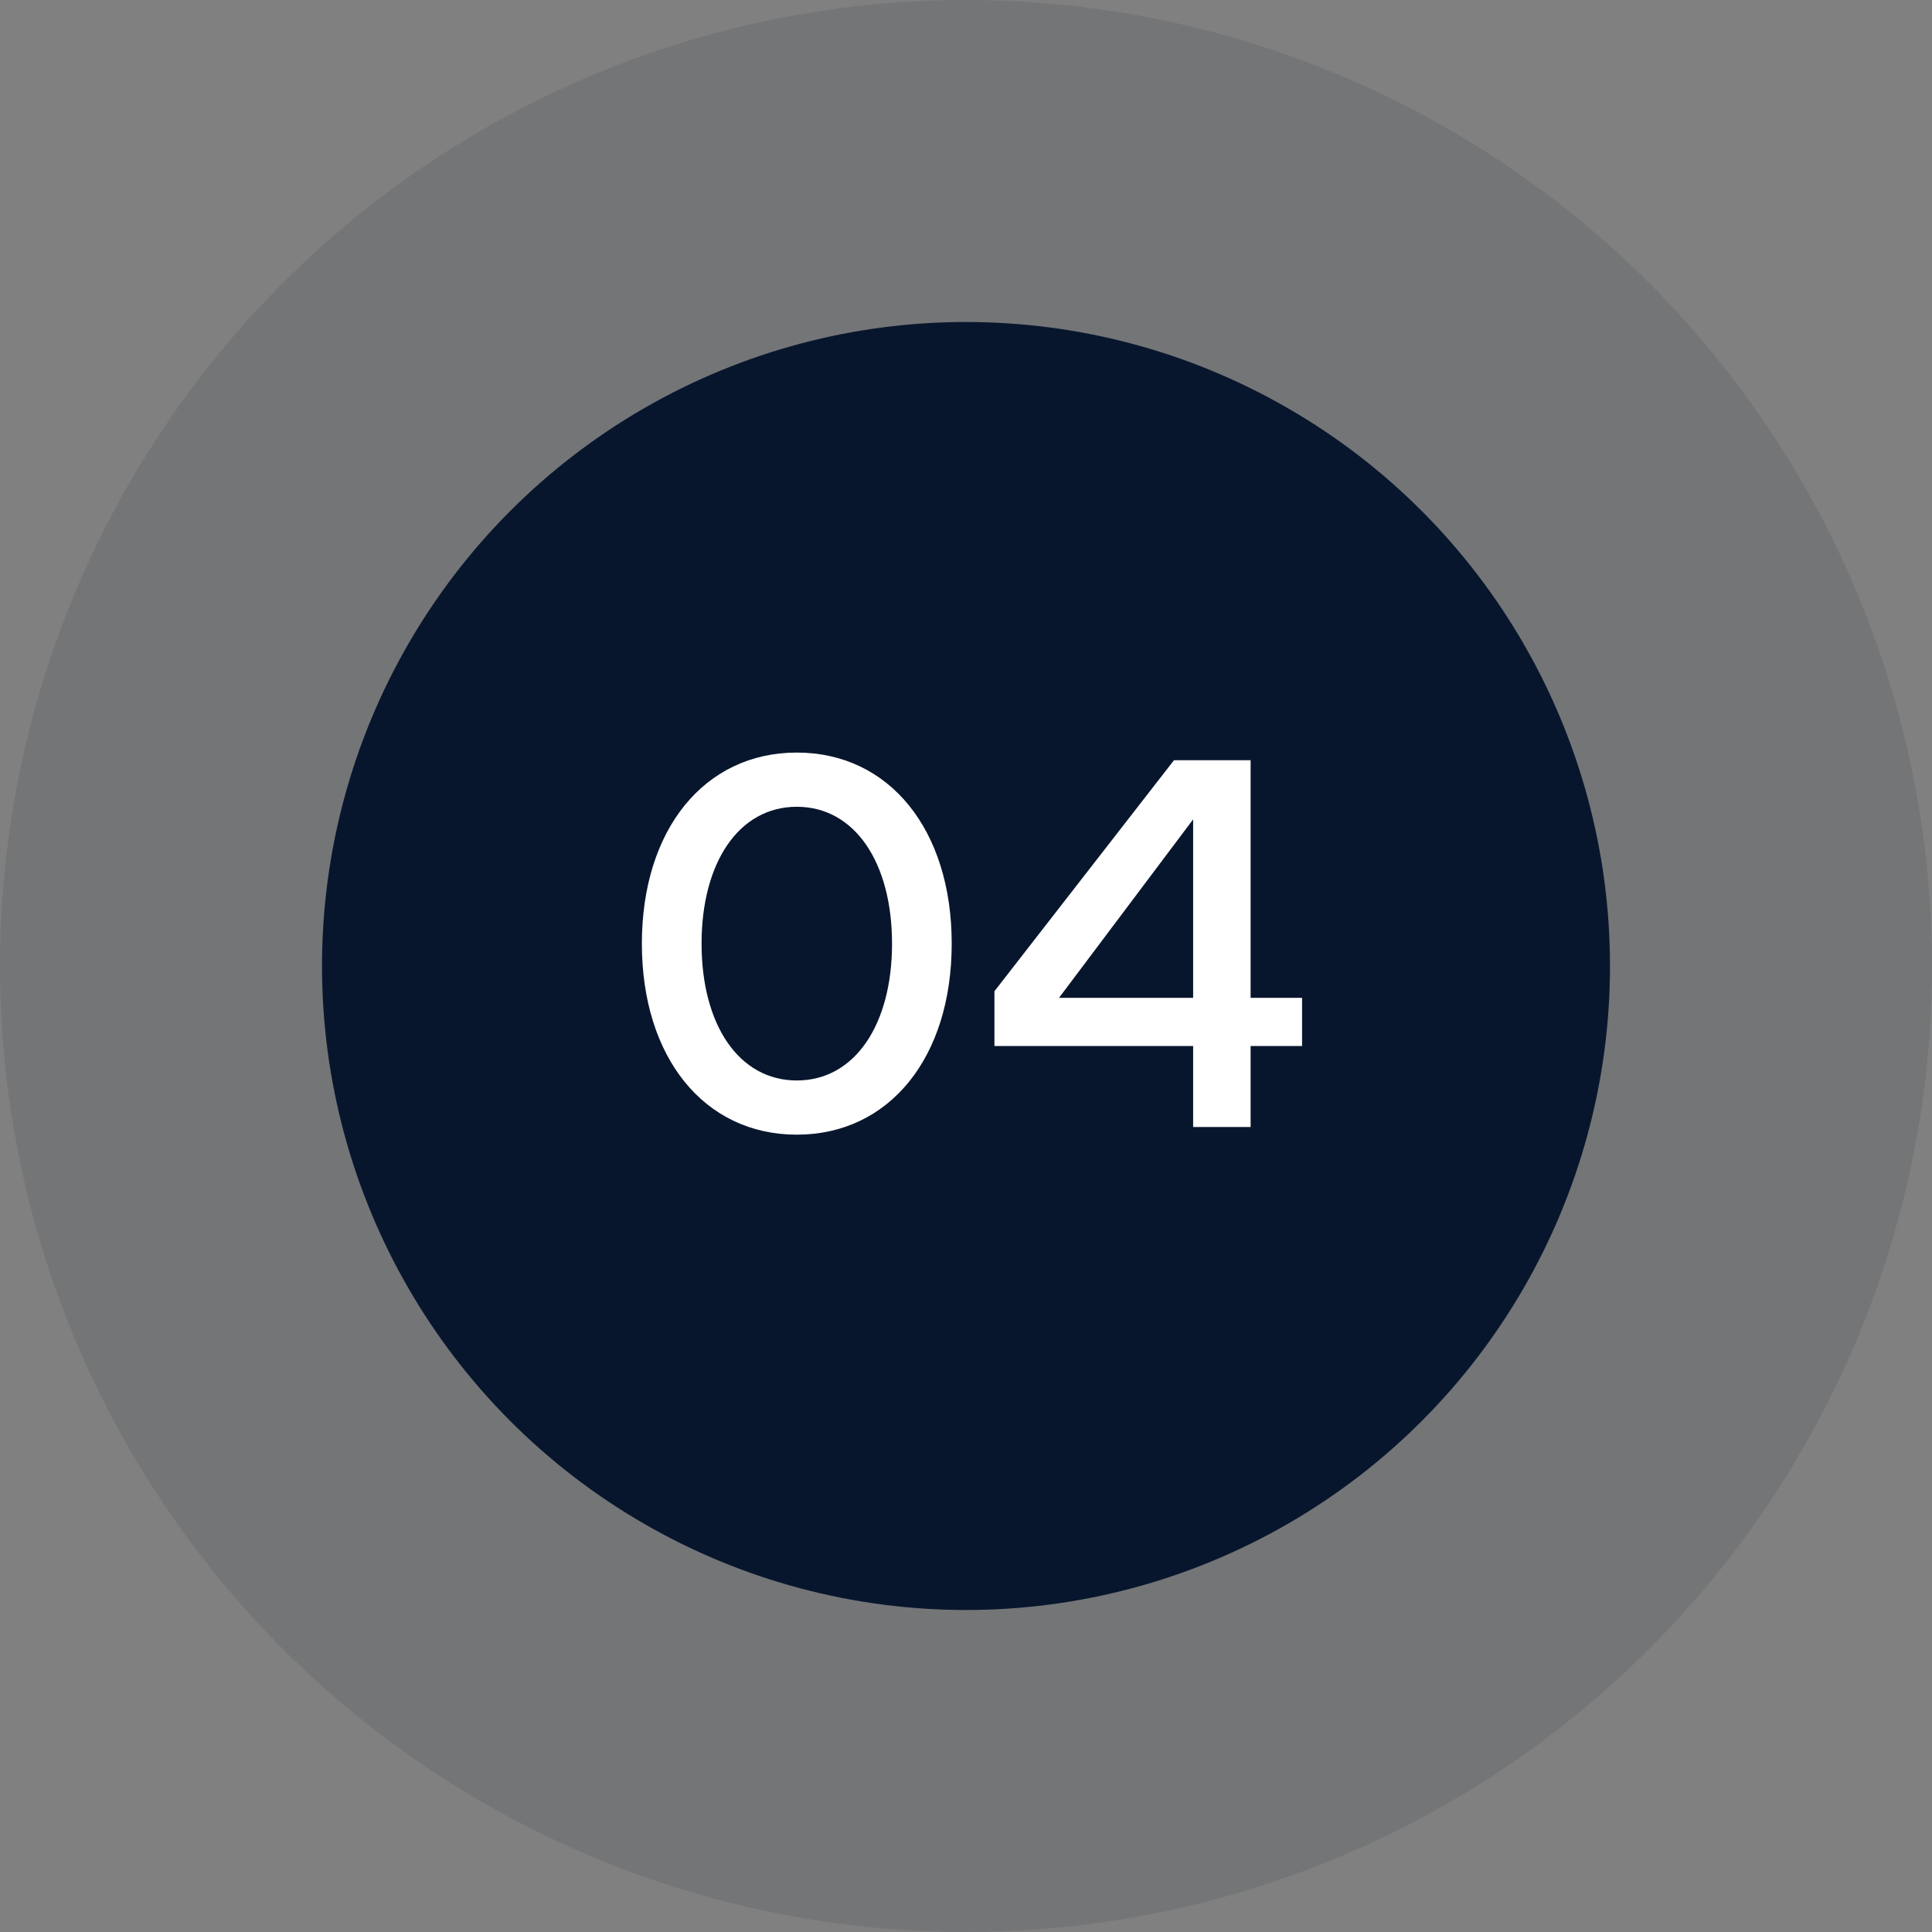
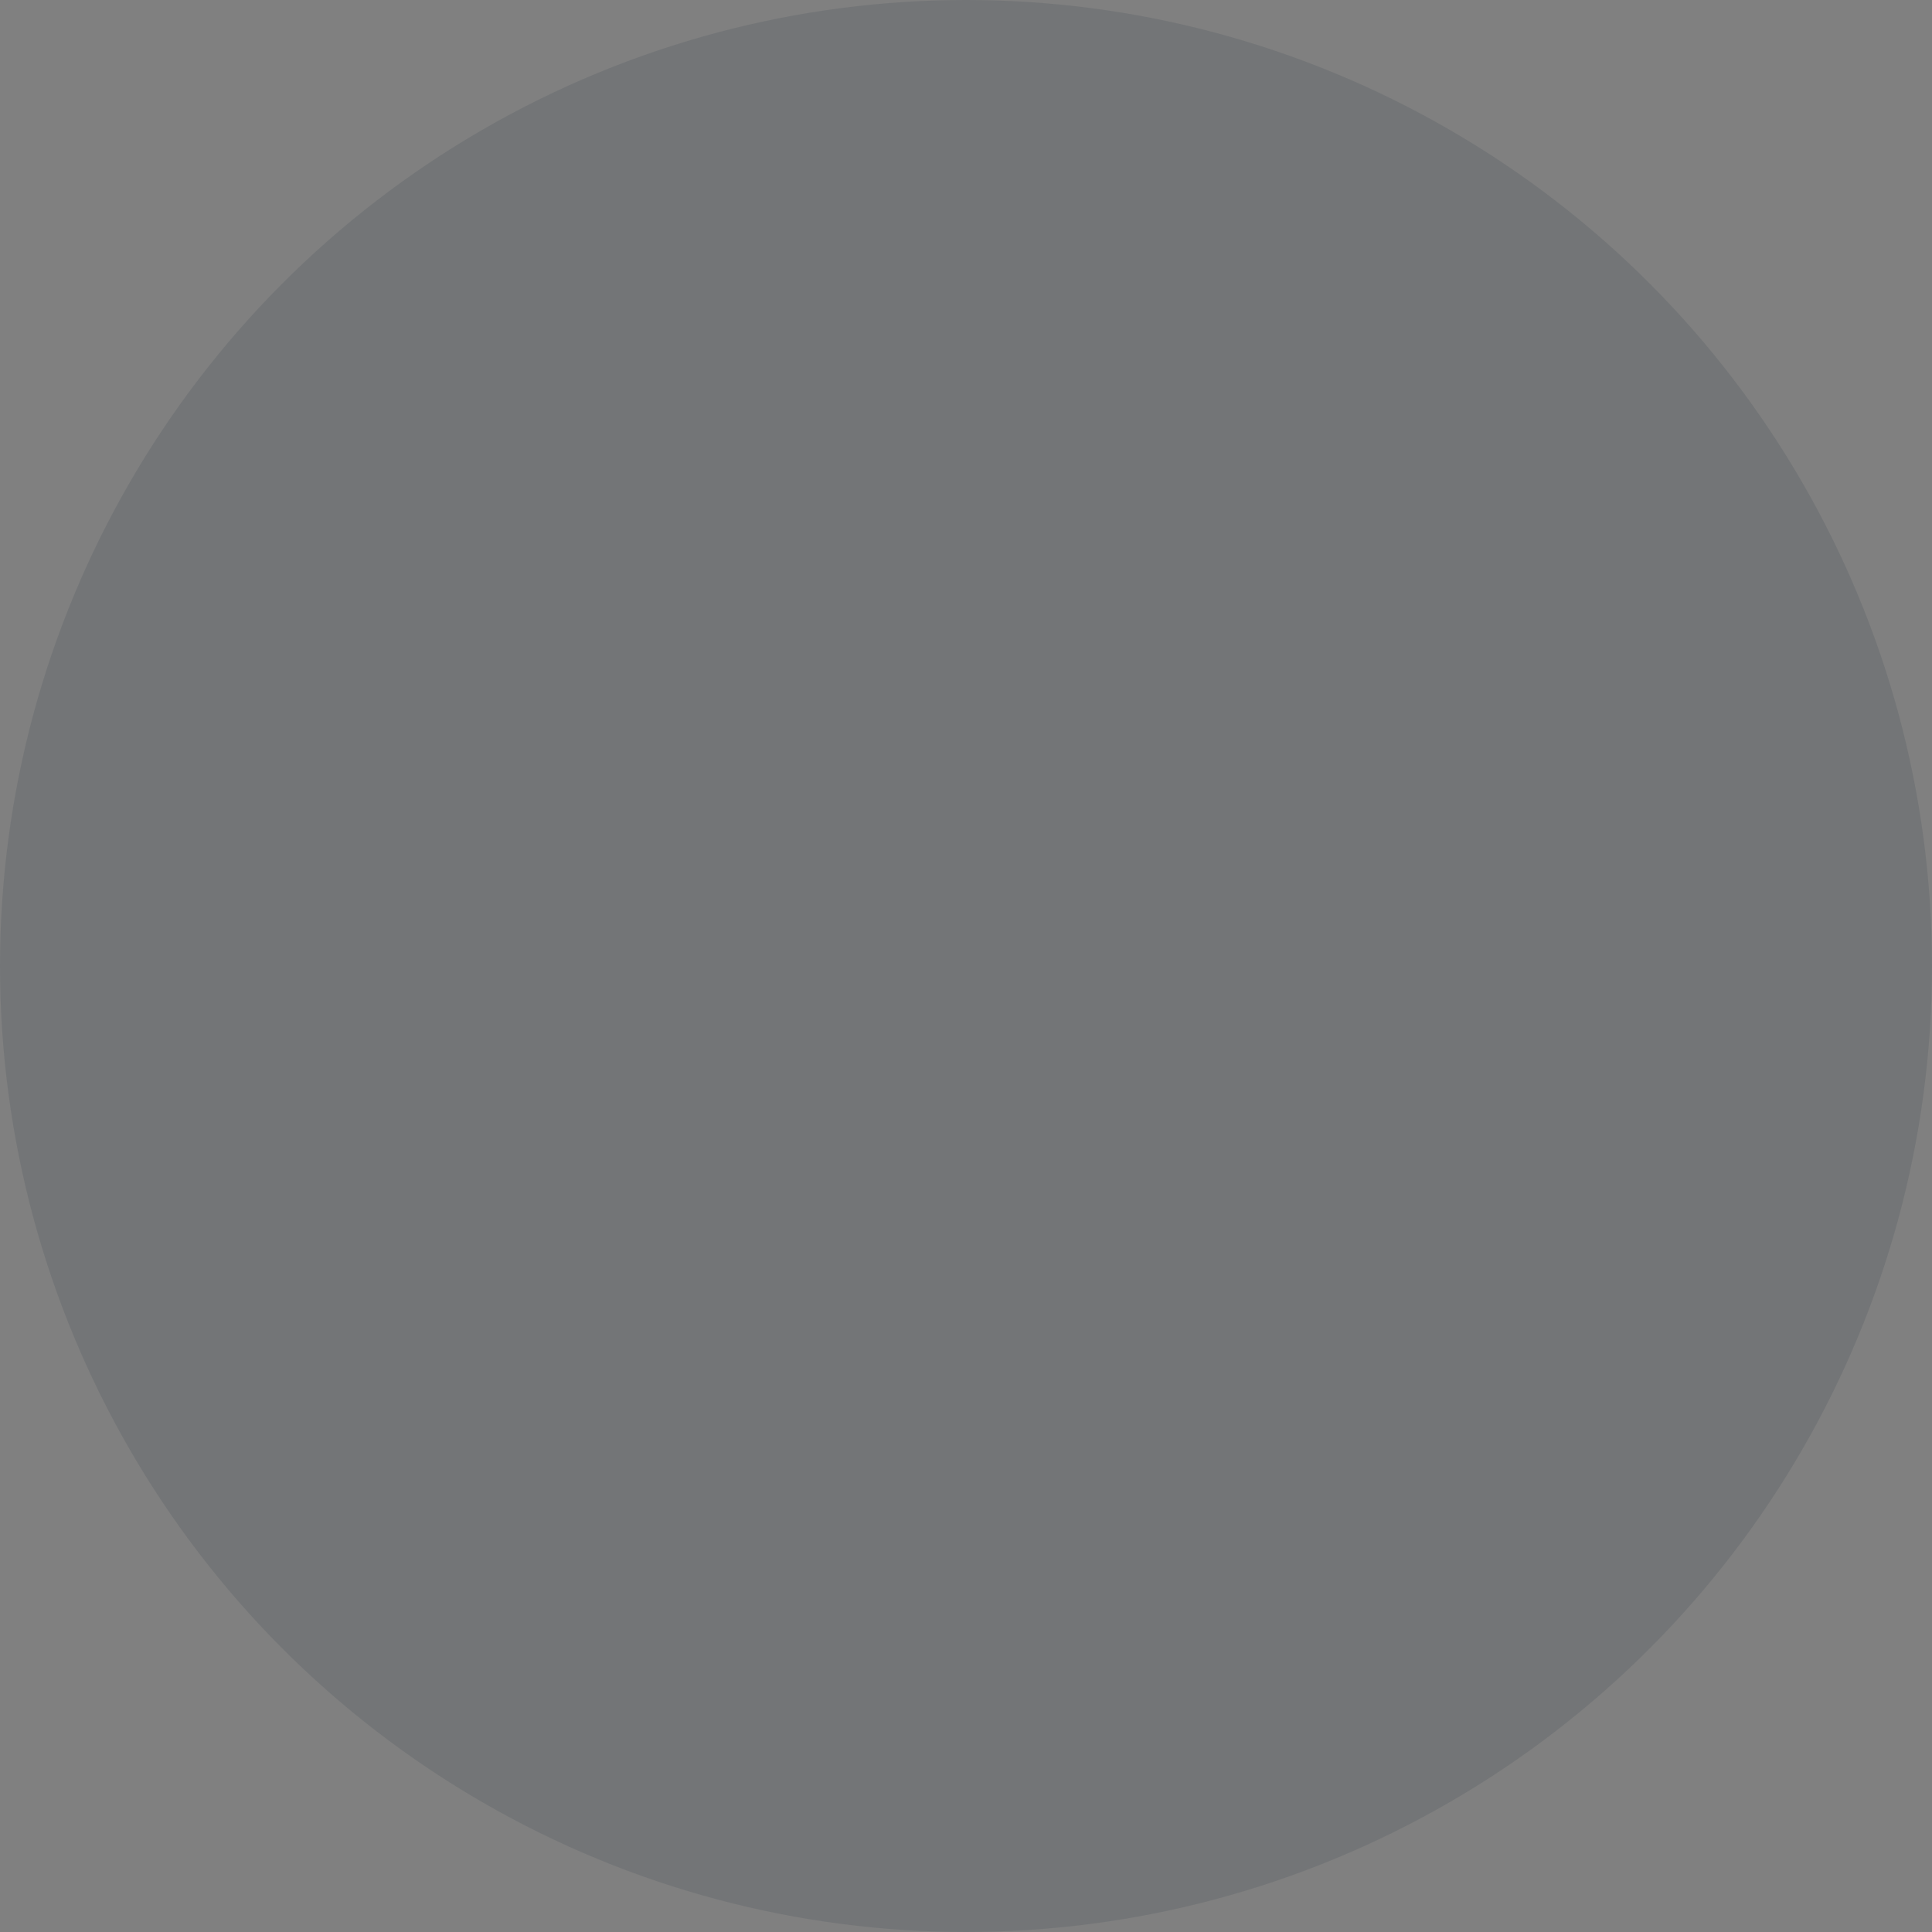
<svg xmlns="http://www.w3.org/2000/svg" width="60" height="60" viewBox="0 0 60 60" fill="none">
  <rect x="0" y="0" width="60" height="60" fill="#808080" stroke="none" />
  <circle cx="30" cy="30" r="30" fill="#08162D" fill-opacity="0.1" />
-   <circle cx="30" cy="30" r="20" fill="#08162D" />
-   <path d="M24.745 23.372C27.619 23.372 29.556 25.769 29.556 29.305C29.556 32.841 27.619 35.238 24.745 35.238C21.872 35.238 19.934 32.841 19.934 29.305C19.934 25.769 21.872 23.372 24.745 23.372ZM24.745 33.555C26.547 33.555 27.703 31.821 27.703 29.305C27.703 26.789 26.547 25.055 24.745 25.055C22.944 25.055 21.788 26.789 21.788 29.305C21.788 31.821 22.944 33.555 24.745 33.555ZM40.437 32.484H38.839V35H37.054V32.484H30.883V30.784L36.459 23.61H38.839V30.988H40.437V32.484ZM37.054 30.988V25.446L32.889 30.988H37.054Z" fill="white" />
</svg>